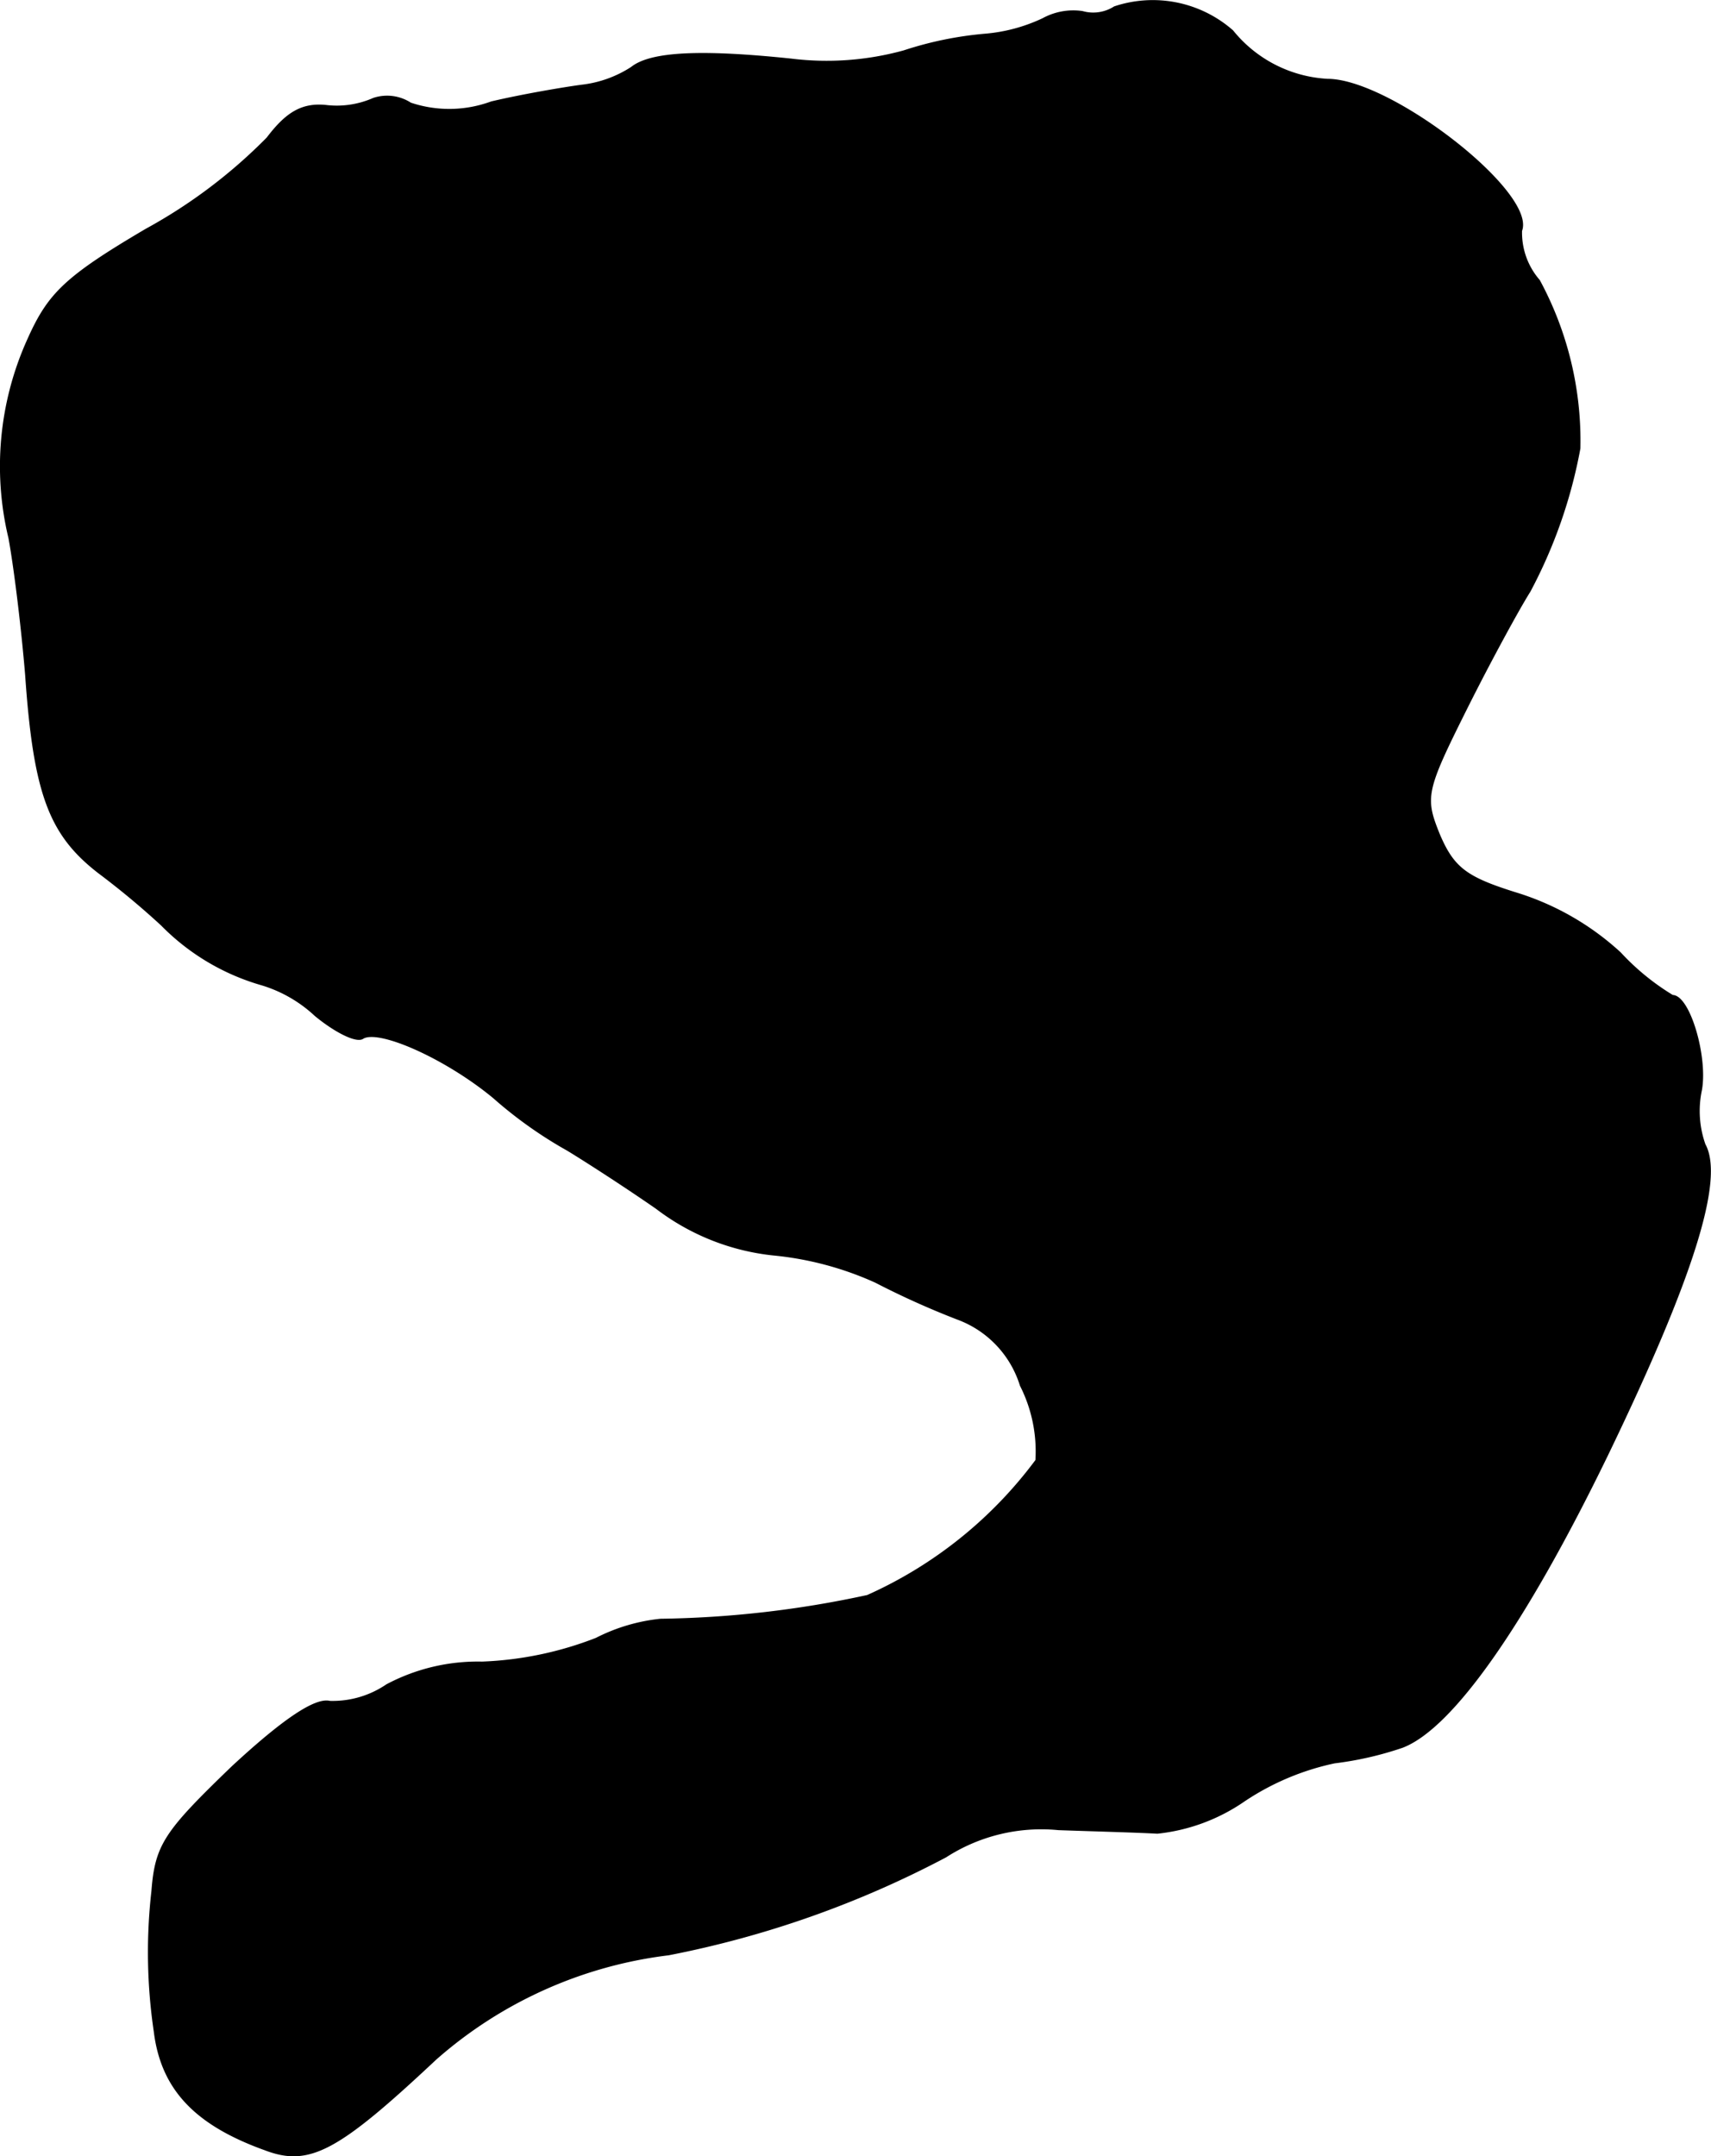
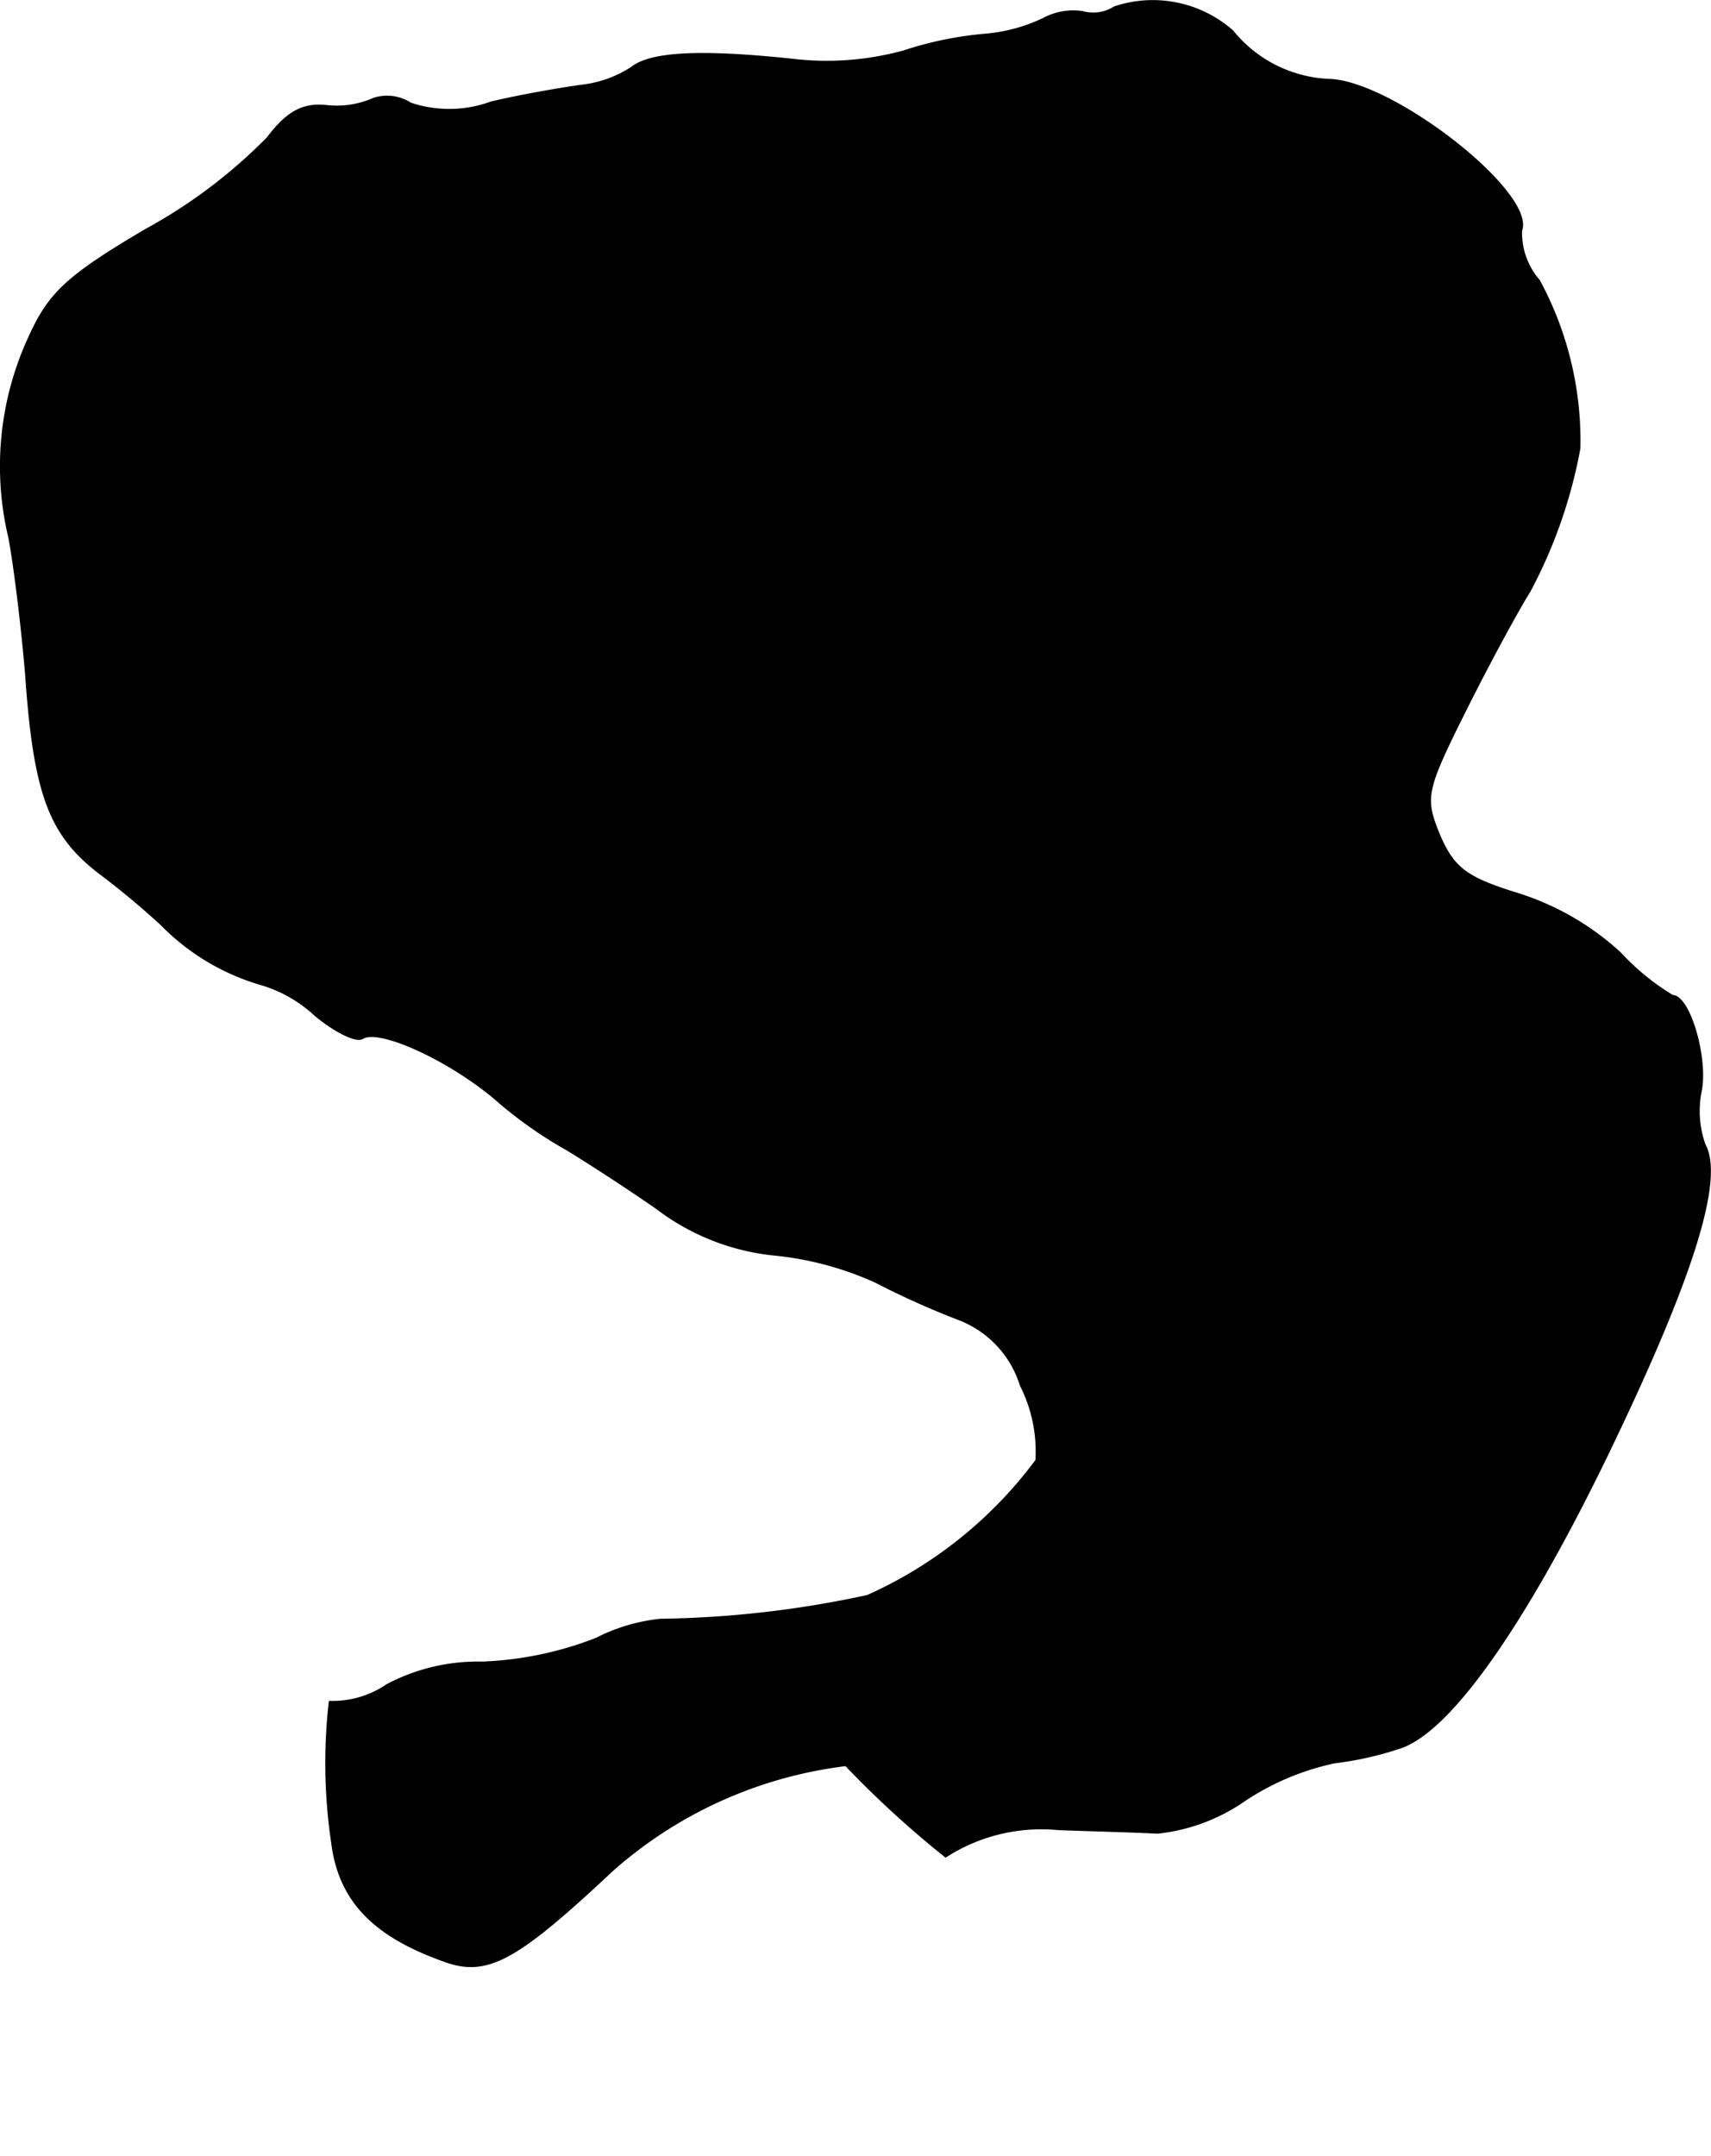
<svg xmlns="http://www.w3.org/2000/svg" version="1.1" width="3.073mm" height="3.871mm" viewBox="0 0 8.712 10.974">
  <defs>
    <style type="text/css">
      .a {
        stroke: #000;
        stroke-linecap: round;
        stroke-linejoin: round;
        stroke-width: 0.01px;
      }
    </style>
  </defs>
-   <path class="a" d="M5.675.037a.202.202,0,0,1-.164.024.321.321,0,0,0-.2.036.856.856,0,0,1-.291.079A1.822,1.822,0,0,0,4.603.261a1.479,1.479,0,0,1-.575.042c-.46-.048-.715-.036-.812.042a.591.591,0,0,1-.254.091c-.091.012-.303.048-.46.085a.622.622,0,0,1-.412.006.219.219,0,0,0-.188-.024A.464.464,0,0,1,1.659.539c-.121-.012-.2.036-.297.164a2.65,2.65,0,0,1-.618.466C.333,1.411.248,1.496.145,1.726a1.563,1.563,0,0,0-.097,1.012c.03.164.067.478.085.697.042.606.121.812.37,1.005a4.113,4.113,0,0,1,.321.267,1.162,1.162,0,0,0,.509.303.693.693,0,0,1,.273.157c.103.085.212.139.242.115.085-.048.424.103.666.303a2.172,2.172,0,0,0,.376.267c.091.055.297.188.454.297a1.183,1.183,0,0,0,.594.236,1.641,1.641,0,0,1,.521.139,4.22,4.22,0,0,0,.418.188.528.528,0,0,1,.321.339.742.742,0,0,1,.079.382,2.176,2.176,0,0,1-.86.69,5.282,5.282,0,0,1-1.054.121.927.927,0,0,0-.327.097,1.782,1.782,0,0,1-.581.121.988.988,0,0,0-.485.115.491.491,0,0,1-.291.085c-.073-.018-.236.091-.497.333-.339.327-.388.394-.406.63a2.753,2.753,0,0,0,.012.715c.036.291.206.472.563.6.224.085.369.006.866-.46a2.194,2.194,0,0,1,1.187-.533A5.097,5.097,0,0,0,4.815,9.449a.899.899,0,0,1,.575-.139c.17.006.394.012.503.018a.95.95,0,0,0,.442-.164,1.32,1.32,0,0,1,.46-.194,1.709,1.709,0,0,0,.345-.079c.254-.097.624-.624,1.042-1.484.436-.902.594-1.405.497-1.581a.513.513,0,0,1-.018-.279c.03-.17-.061-.478-.145-.478a1.23,1.23,0,0,1-.267-.218,1.382,1.382,0,0,0-.527-.303c-.254-.079-.321-.127-.394-.297-.079-.194-.073-.224.139-.648.121-.242.267-.509.321-.594a2.507,2.507,0,0,0,.254-.727,1.713,1.713,0,0,0-.206-.854.371.371,0,0,1-.091-.254C7.819.981,7.08.406,6.759.406A.669.669,0,0,1,6.275.158.614.614,0,0,0,5.675.037Z" />
+   <path class="a" d="M5.675.037a.202.202,0,0,1-.164.024.321.321,0,0,0-.2.036.856.856,0,0,1-.291.079A1.822,1.822,0,0,0,4.603.261a1.479,1.479,0,0,1-.575.042c-.46-.048-.715-.036-.812.042a.591.591,0,0,1-.254.091c-.091.012-.303.048-.46.085a.622.622,0,0,1-.412.006.219.219,0,0,0-.188-.024A.464.464,0,0,1,1.659.539c-.121-.012-.2.036-.297.164a2.65,2.65,0,0,1-.618.466C.333,1.411.248,1.496.145,1.726a1.563,1.563,0,0,0-.097,1.012c.03.164.067.478.085.697.042.606.121.812.37,1.005a4.113,4.113,0,0,1,.321.267,1.162,1.162,0,0,0,.509.303.693.693,0,0,1,.273.157c.103.085.212.139.242.115.085-.048.424.103.666.303a2.172,2.172,0,0,0,.376.267c.091.055.297.188.454.297a1.183,1.183,0,0,0,.594.236,1.641,1.641,0,0,1,.521.139,4.22,4.22,0,0,0,.418.188.528.528,0,0,1,.321.339.742.742,0,0,1,.079.382,2.176,2.176,0,0,1-.86.69,5.282,5.282,0,0,1-1.054.121.927.927,0,0,0-.327.097,1.782,1.782,0,0,1-.581.121.988.988,0,0,0-.485.115.491.491,0,0,1-.291.085a2.753,2.753,0,0,0,.012.715c.036.291.206.472.563.6.224.085.369.006.866-.46a2.194,2.194,0,0,1,1.187-.533A5.097,5.097,0,0,0,4.815,9.449a.899.899,0,0,1,.575-.139c.17.006.394.012.503.018a.95.95,0,0,0,.442-.164,1.32,1.32,0,0,1,.46-.194,1.709,1.709,0,0,0,.345-.079c.254-.097.624-.624,1.042-1.484.436-.902.594-1.405.497-1.581a.513.513,0,0,1-.018-.279c.03-.17-.061-.478-.145-.478a1.23,1.23,0,0,1-.267-.218,1.382,1.382,0,0,0-.527-.303c-.254-.079-.321-.127-.394-.297-.079-.194-.073-.224.139-.648.121-.242.267-.509.321-.594a2.507,2.507,0,0,0,.254-.727,1.713,1.713,0,0,0-.206-.854.371.371,0,0,1-.091-.254C7.819.981,7.08.406,6.759.406A.669.669,0,0,1,6.275.158.614.614,0,0,0,5.675.037Z" />
</svg>